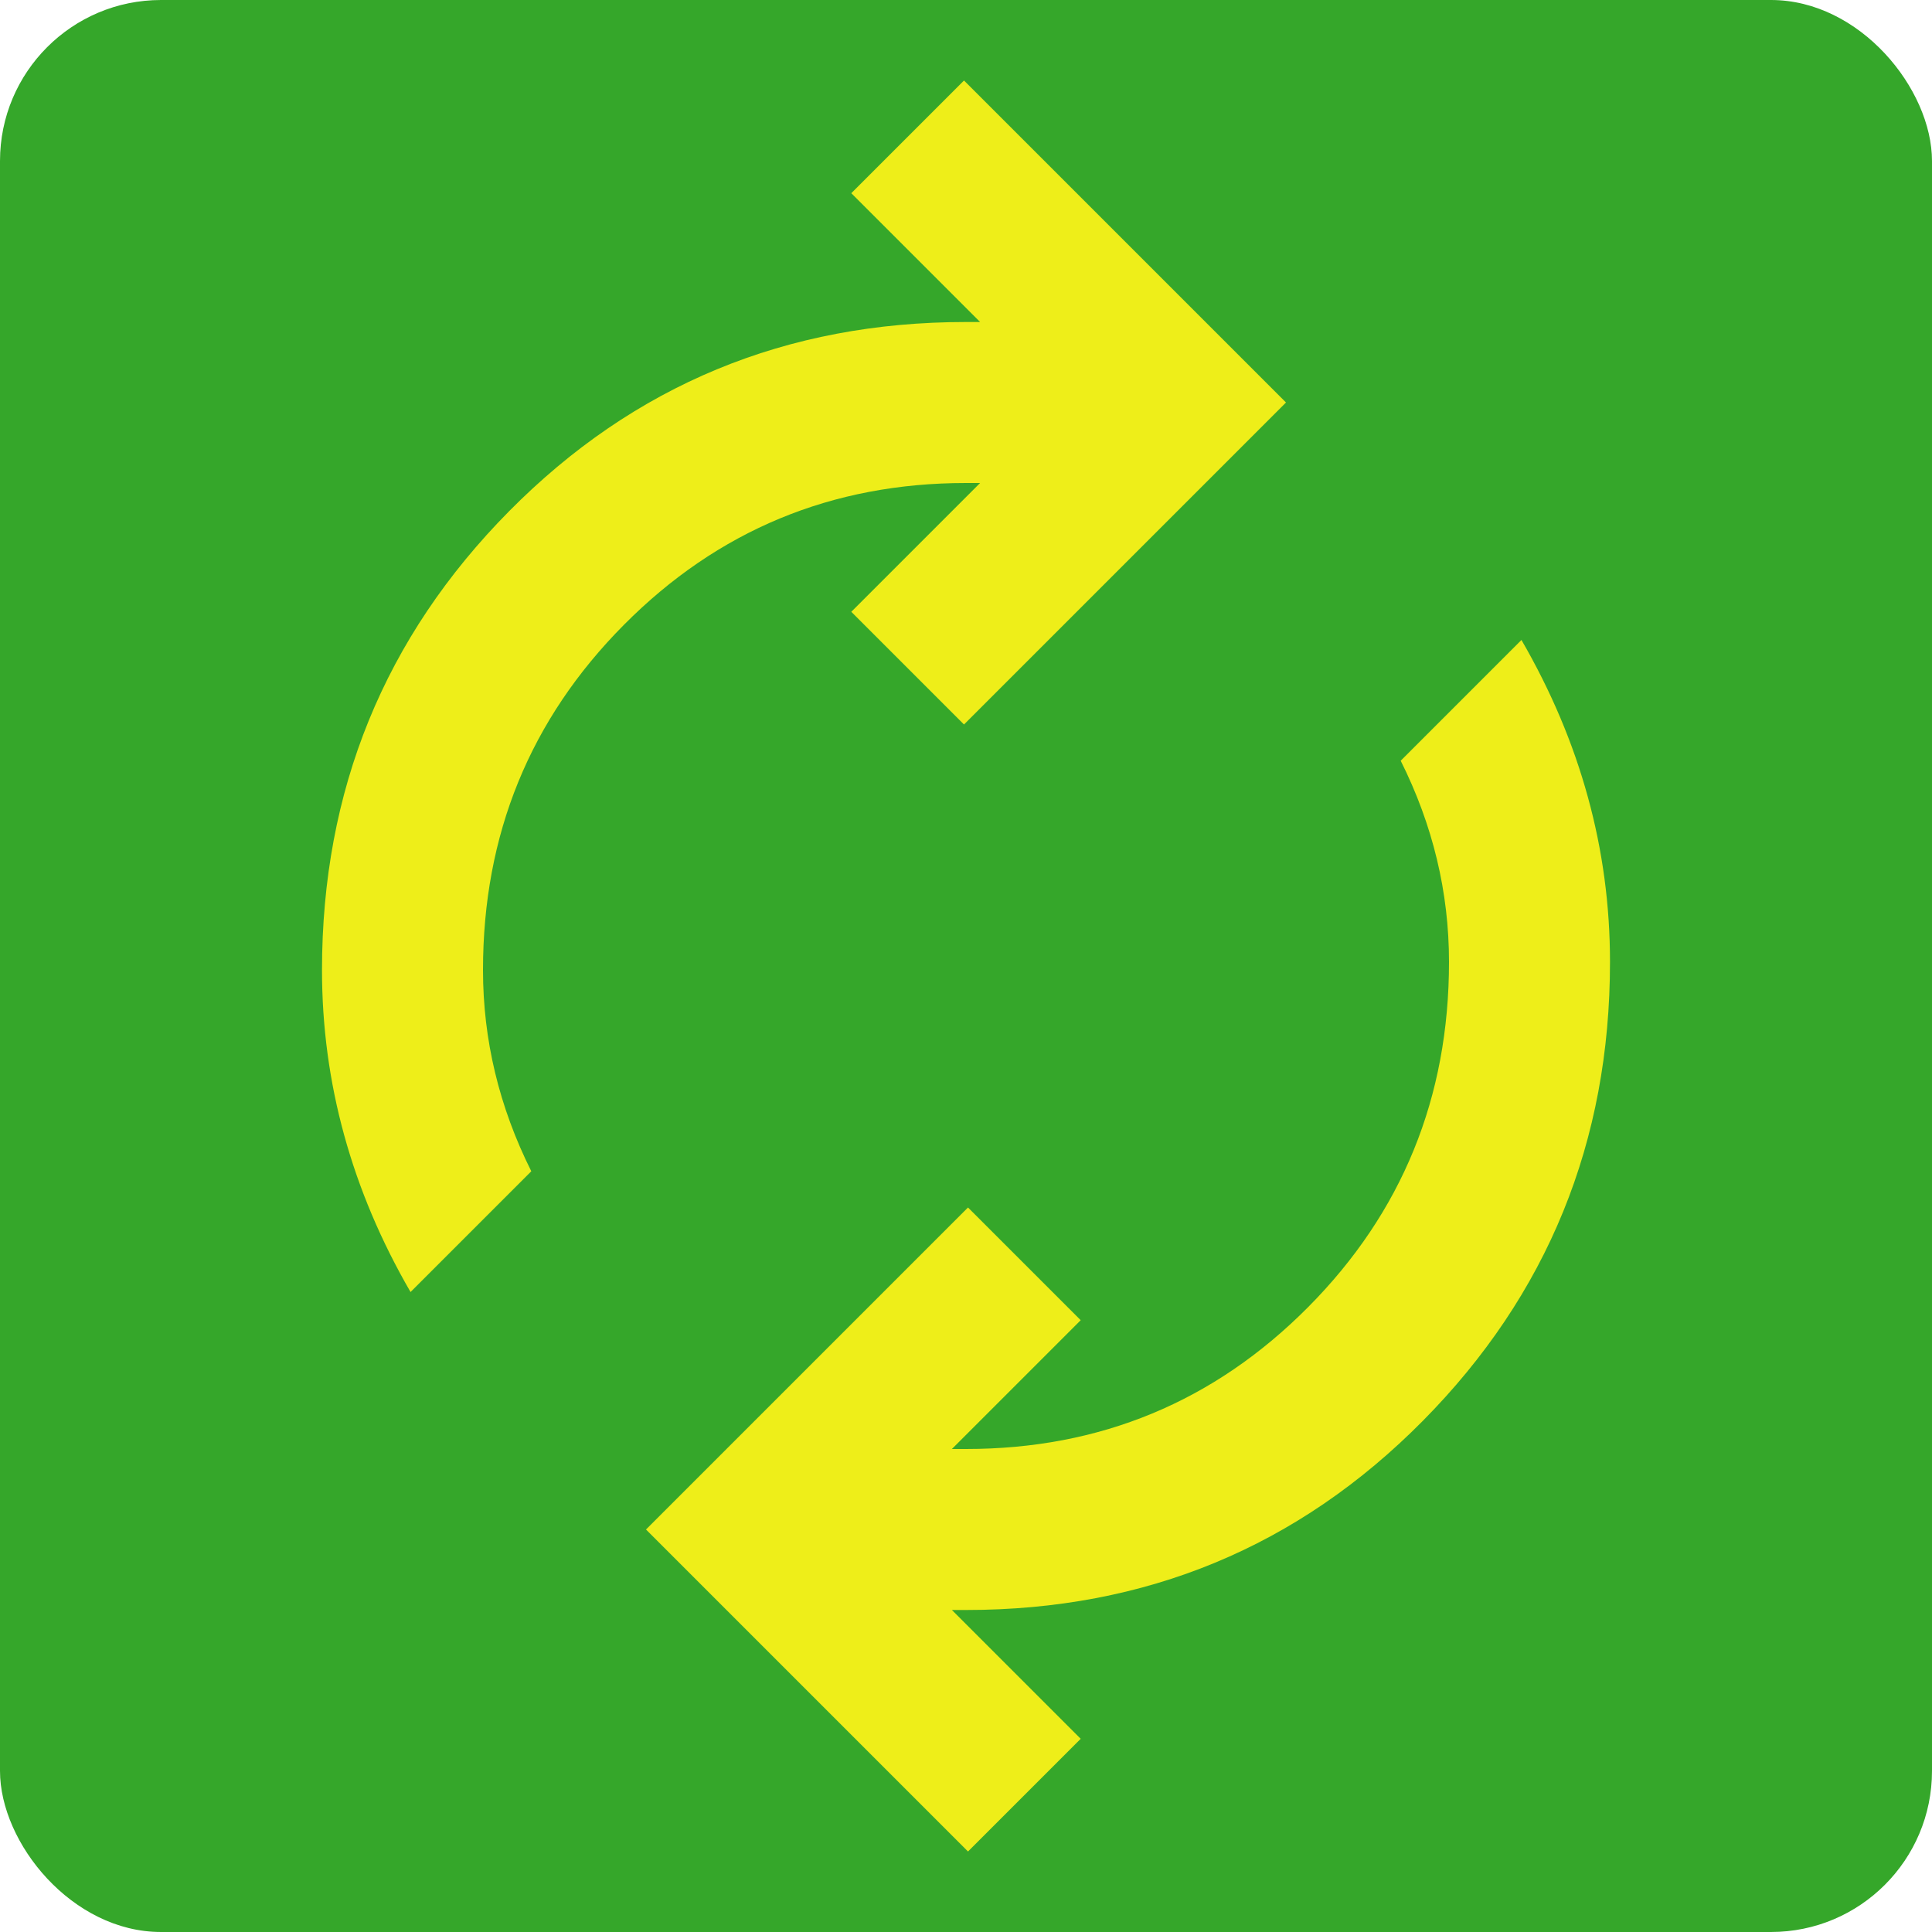
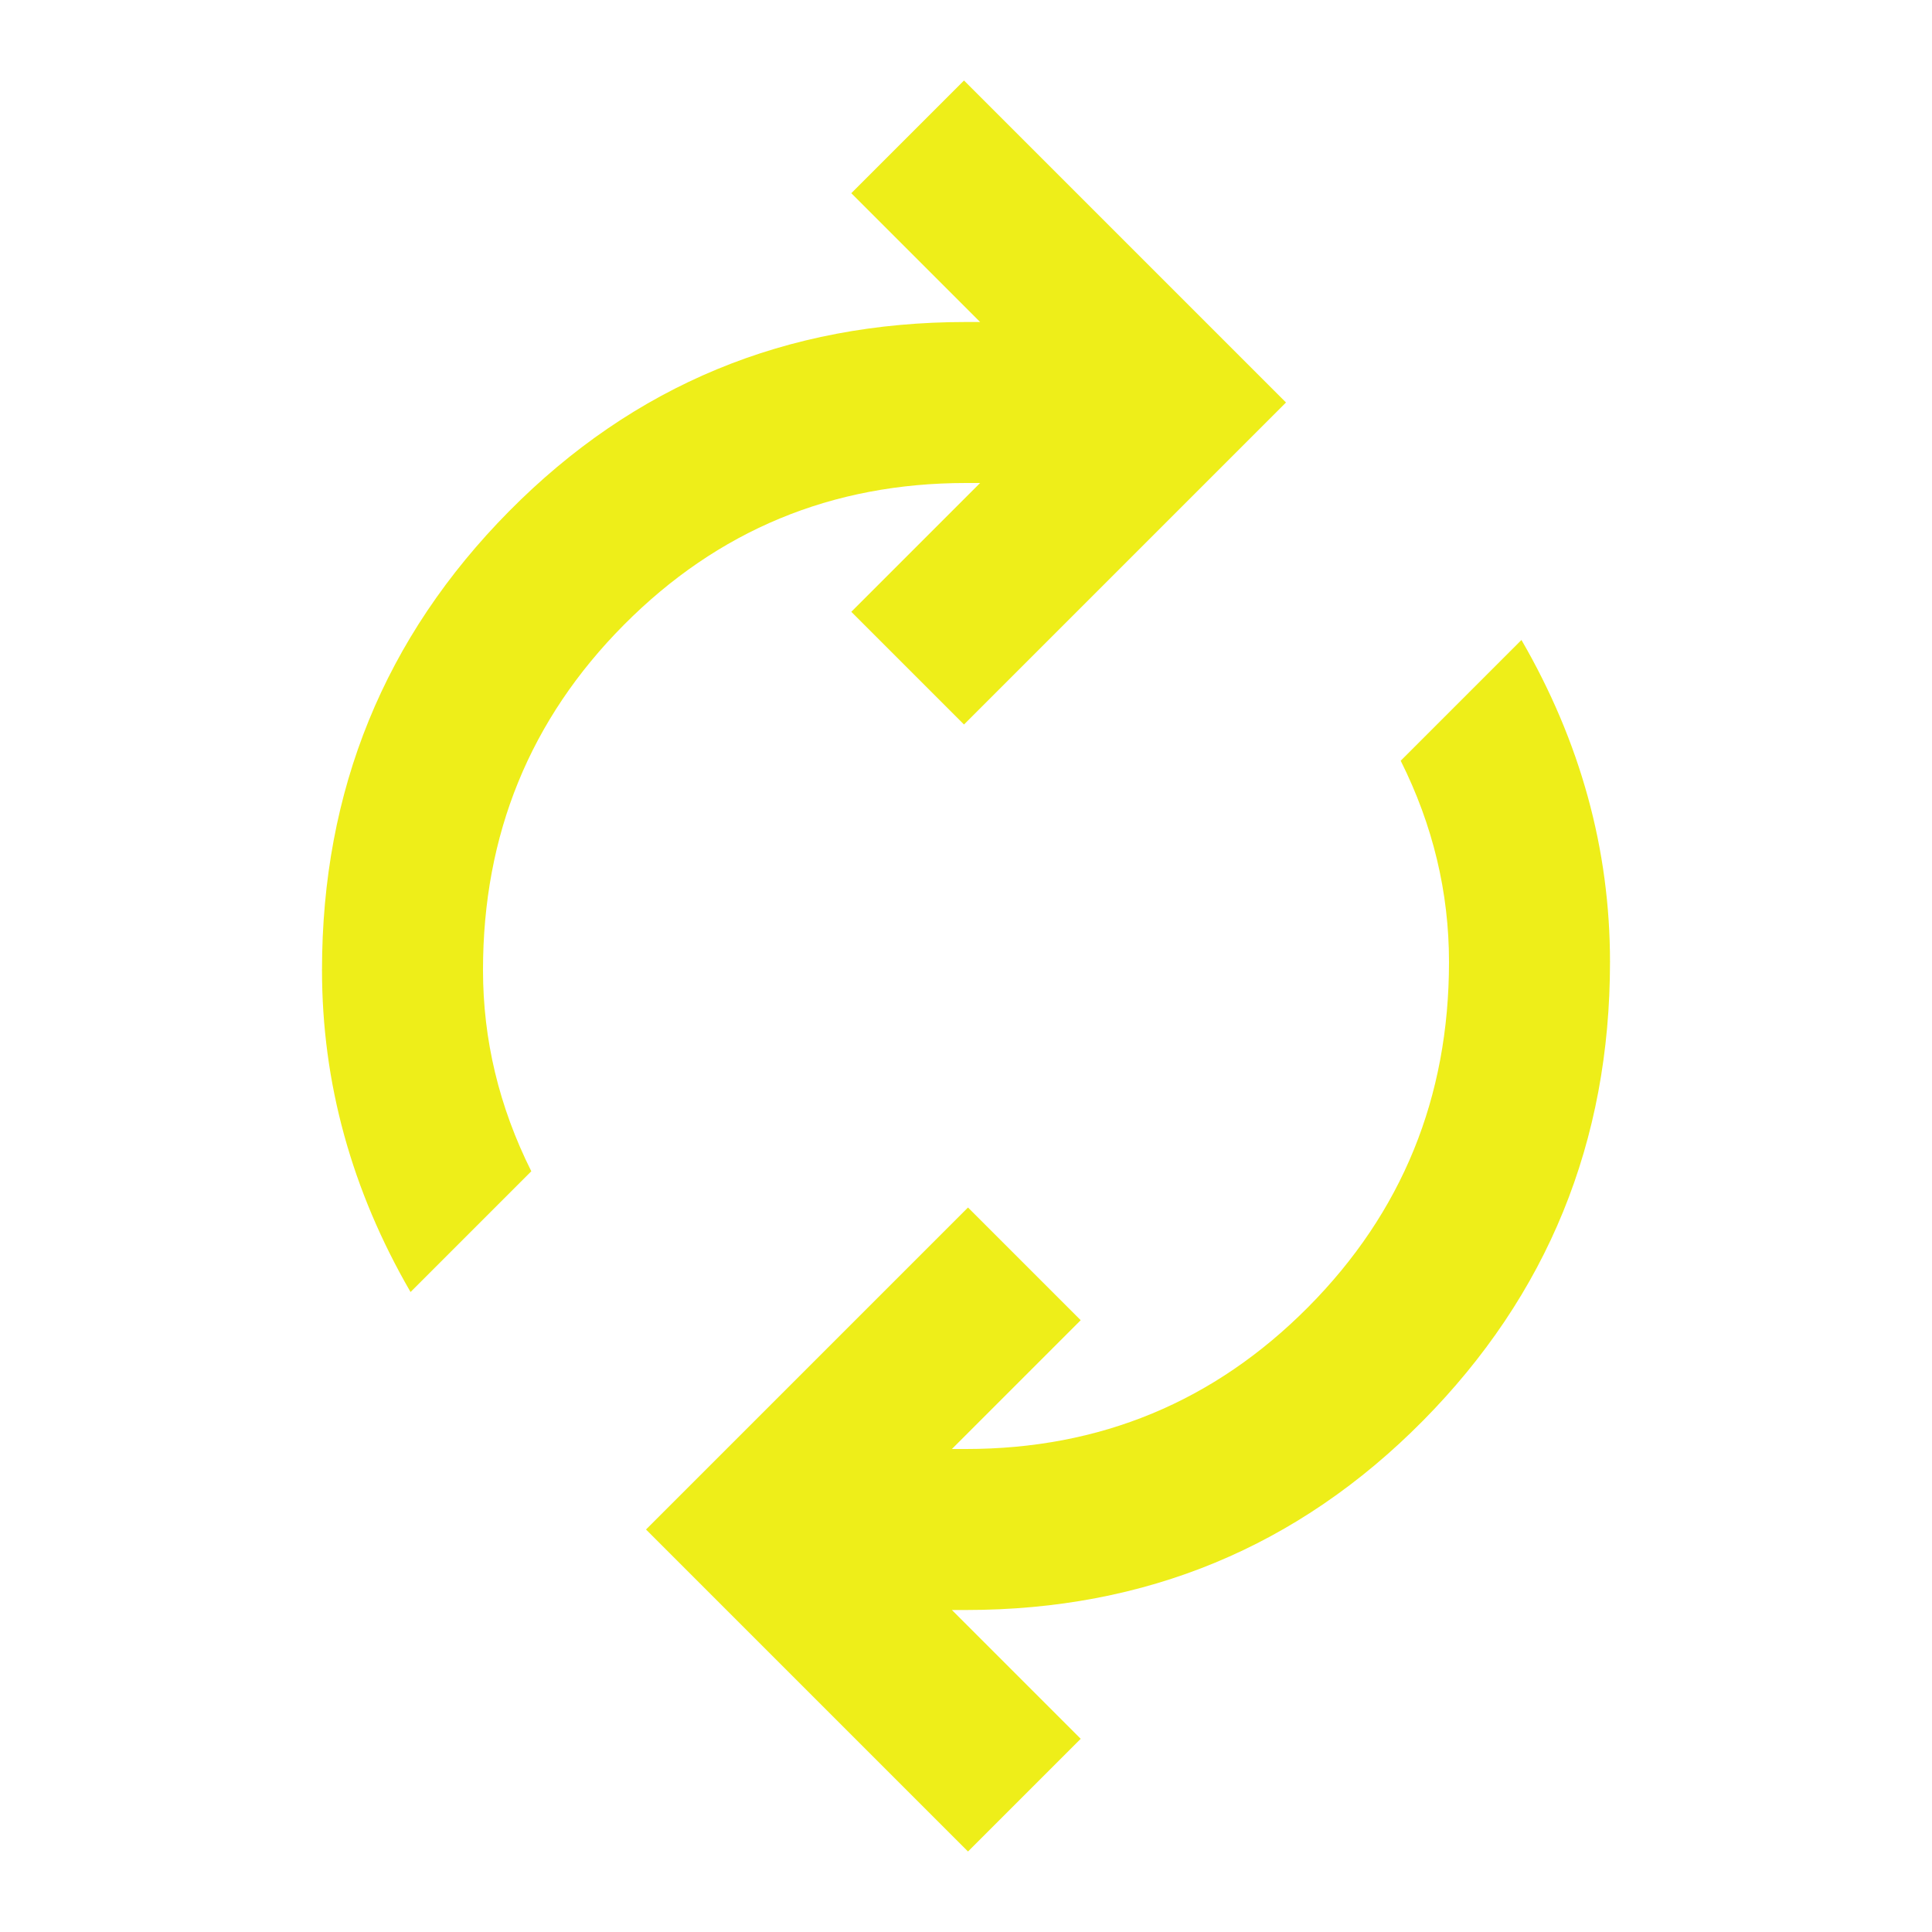
<svg xmlns="http://www.w3.org/2000/svg" width="60" height="60" viewBox="0 0 60 60" fill="none">
-   <rect width="60" height="60" rx="5" fill="#35A72A" />
  <path d="M12.75 40.125C11.833 38.542 11.146 36.917 10.688 35.25C10.229 33.583 10 31.875 10 30.125C10 24.542 11.938 19.792 15.812 15.875C19.688 11.958 24.417 10 30 10H30.438L26.438 6L29.938 2.5L39.938 12.5L29.938 22.5L26.438 19L30.438 15H30C25.833 15 22.292 16.469 19.375 19.406C16.458 22.344 15 25.917 15 30.125C15 31.208 15.125 32.271 15.375 33.312C15.625 34.354 16 35.375 16.5 36.375L12.75 40.125ZM30.062 57.5L20.062 47.5L30.062 37.5L33.562 41L29.562 45H30C34.167 45 37.708 43.531 40.625 40.594C43.542 37.656 45 34.083 45 29.875C45 28.792 44.875 27.729 44.625 26.688C44.375 25.646 44 24.625 43.5 23.625L47.25 19.875C48.167 21.458 48.854 23.083 49.312 24.75C49.771 26.417 50 28.125 50 29.875C50 35.458 48.062 40.208 44.188 44.125C40.312 48.042 35.583 50 30 50H29.562L33.562 54L30.062 57.5Z" fill="#EEEE19" />
</svg>